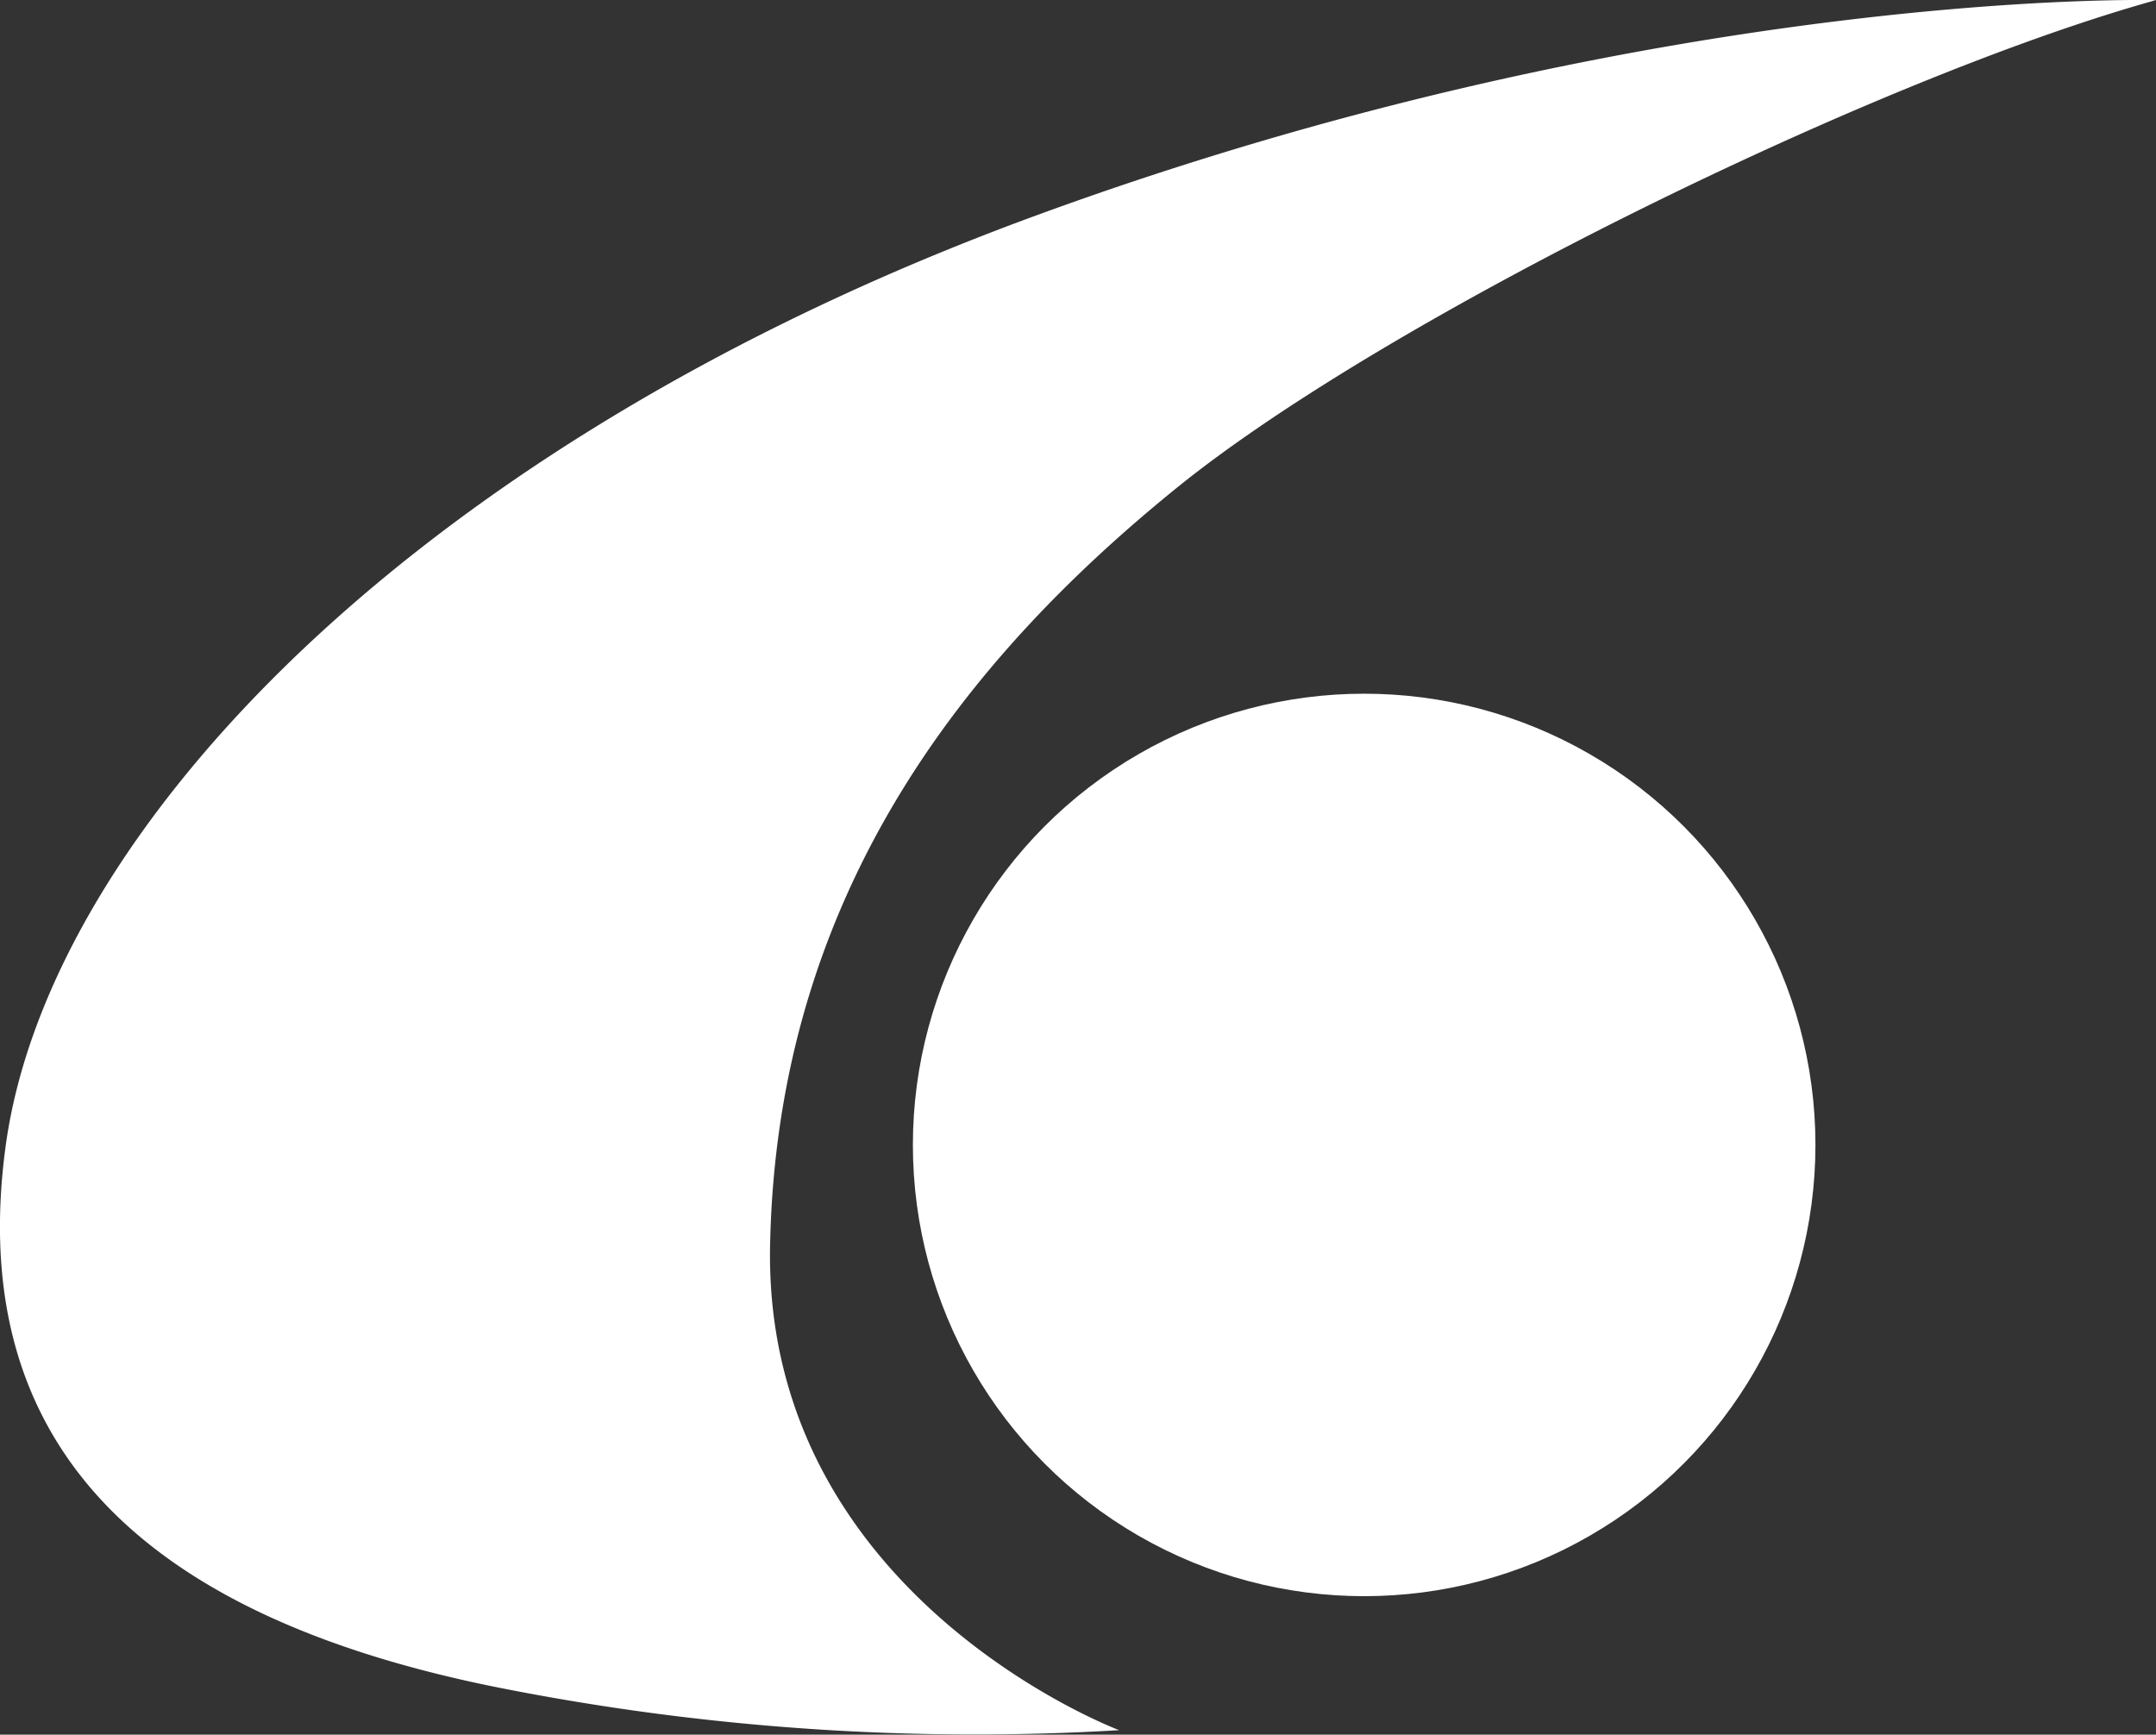
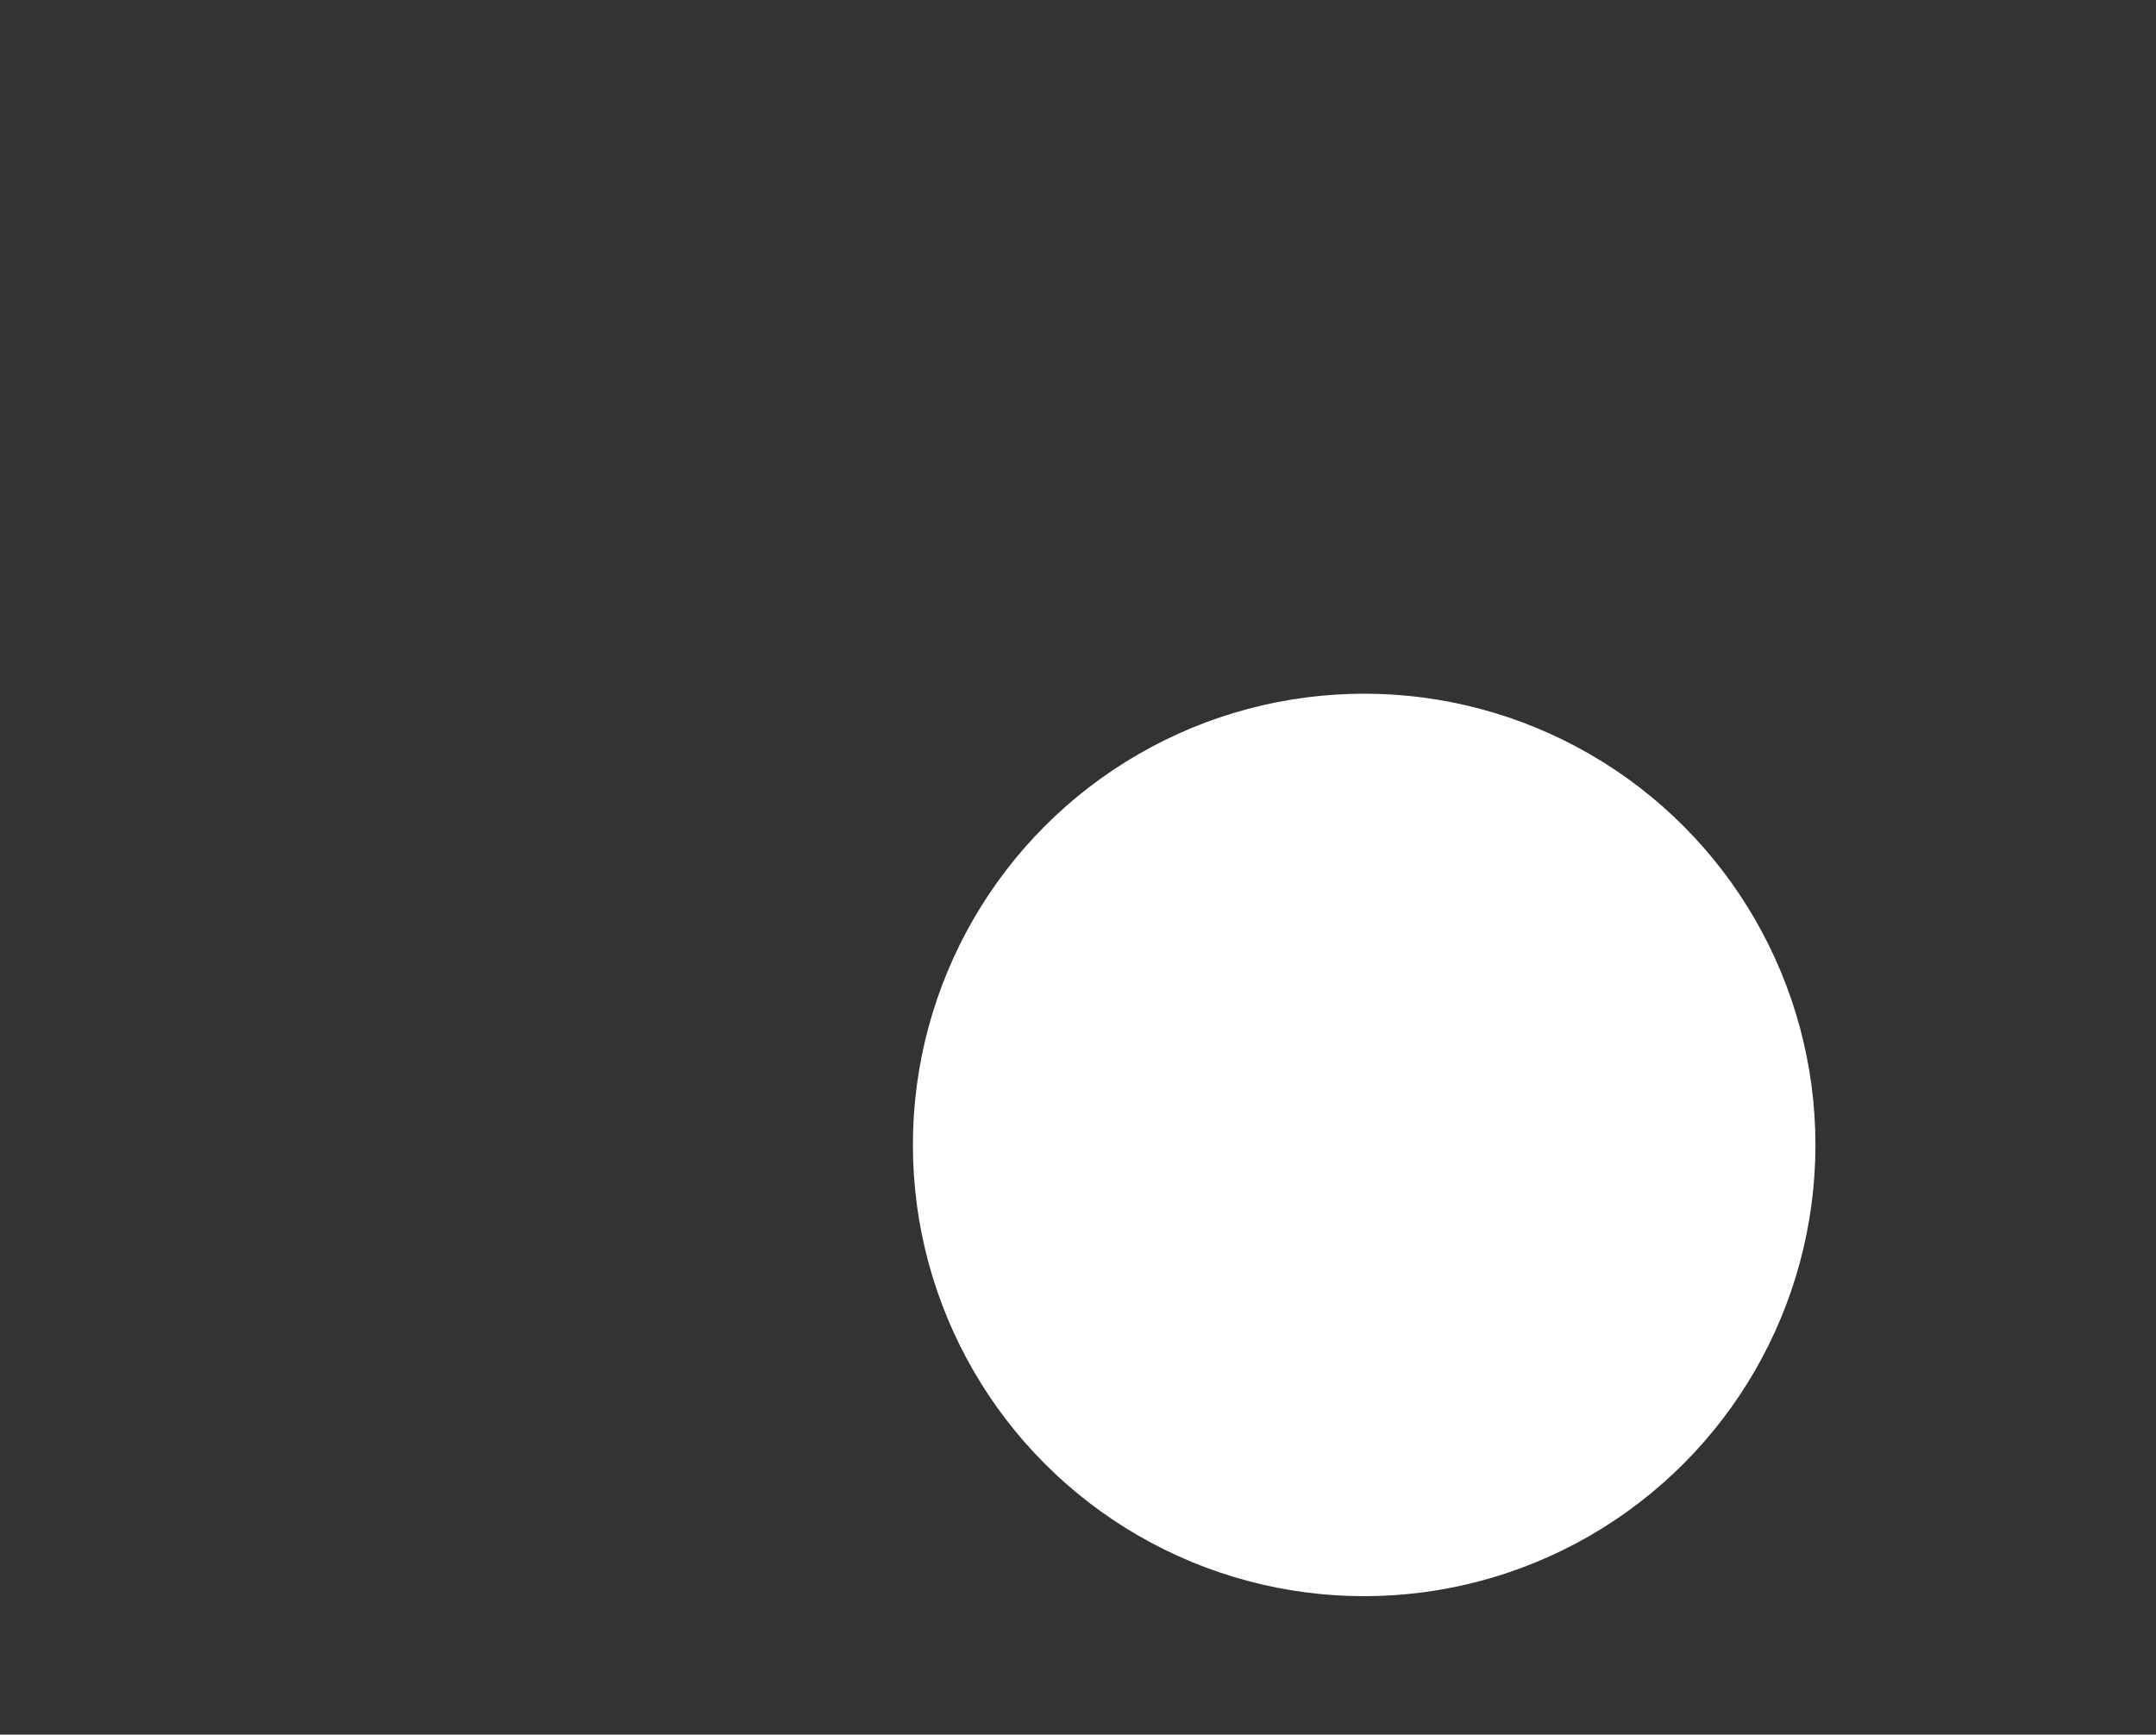
<svg xmlns="http://www.w3.org/2000/svg" width="55.926" height="45" viewBox="0 0 55.926 45">
  <rect x="0" y="0" width="55.926" height="45" fill="#333333" stroke="none" />
  <g id="グループ_9" data-name="グループ 9" transform="translate(-16.588 -30.435)">
    <g id="グループ_2" data-name="グループ 2" transform="translate(16.588 30.435)">
      <g id="グループ_1" data-name="グループ 1" transform="translate(23.68 17.996)">
        <circle id="楕円形_1" data-name="楕円形 1" cx="11.706" cy="11.706" r="11.706" fill="#fff" />
      </g>
-       <path id="パス_1" data-name="パス 1" d="M72.513,30.438S59.67,30.092,43.477,36.02,17.824,52.069,16.732,60.185,20.8,72.477,29.544,74.219a63.328,63.328,0,0,0,16.075,1.1s-9.236-3.462-9.055-12.581,5.078-15.216,10.545-19.645S65.343,32.426,72.513,30.438Z" transform="translate(-16.588 -30.435)" fill="#fff" />
    </g>
  </g>
</svg>